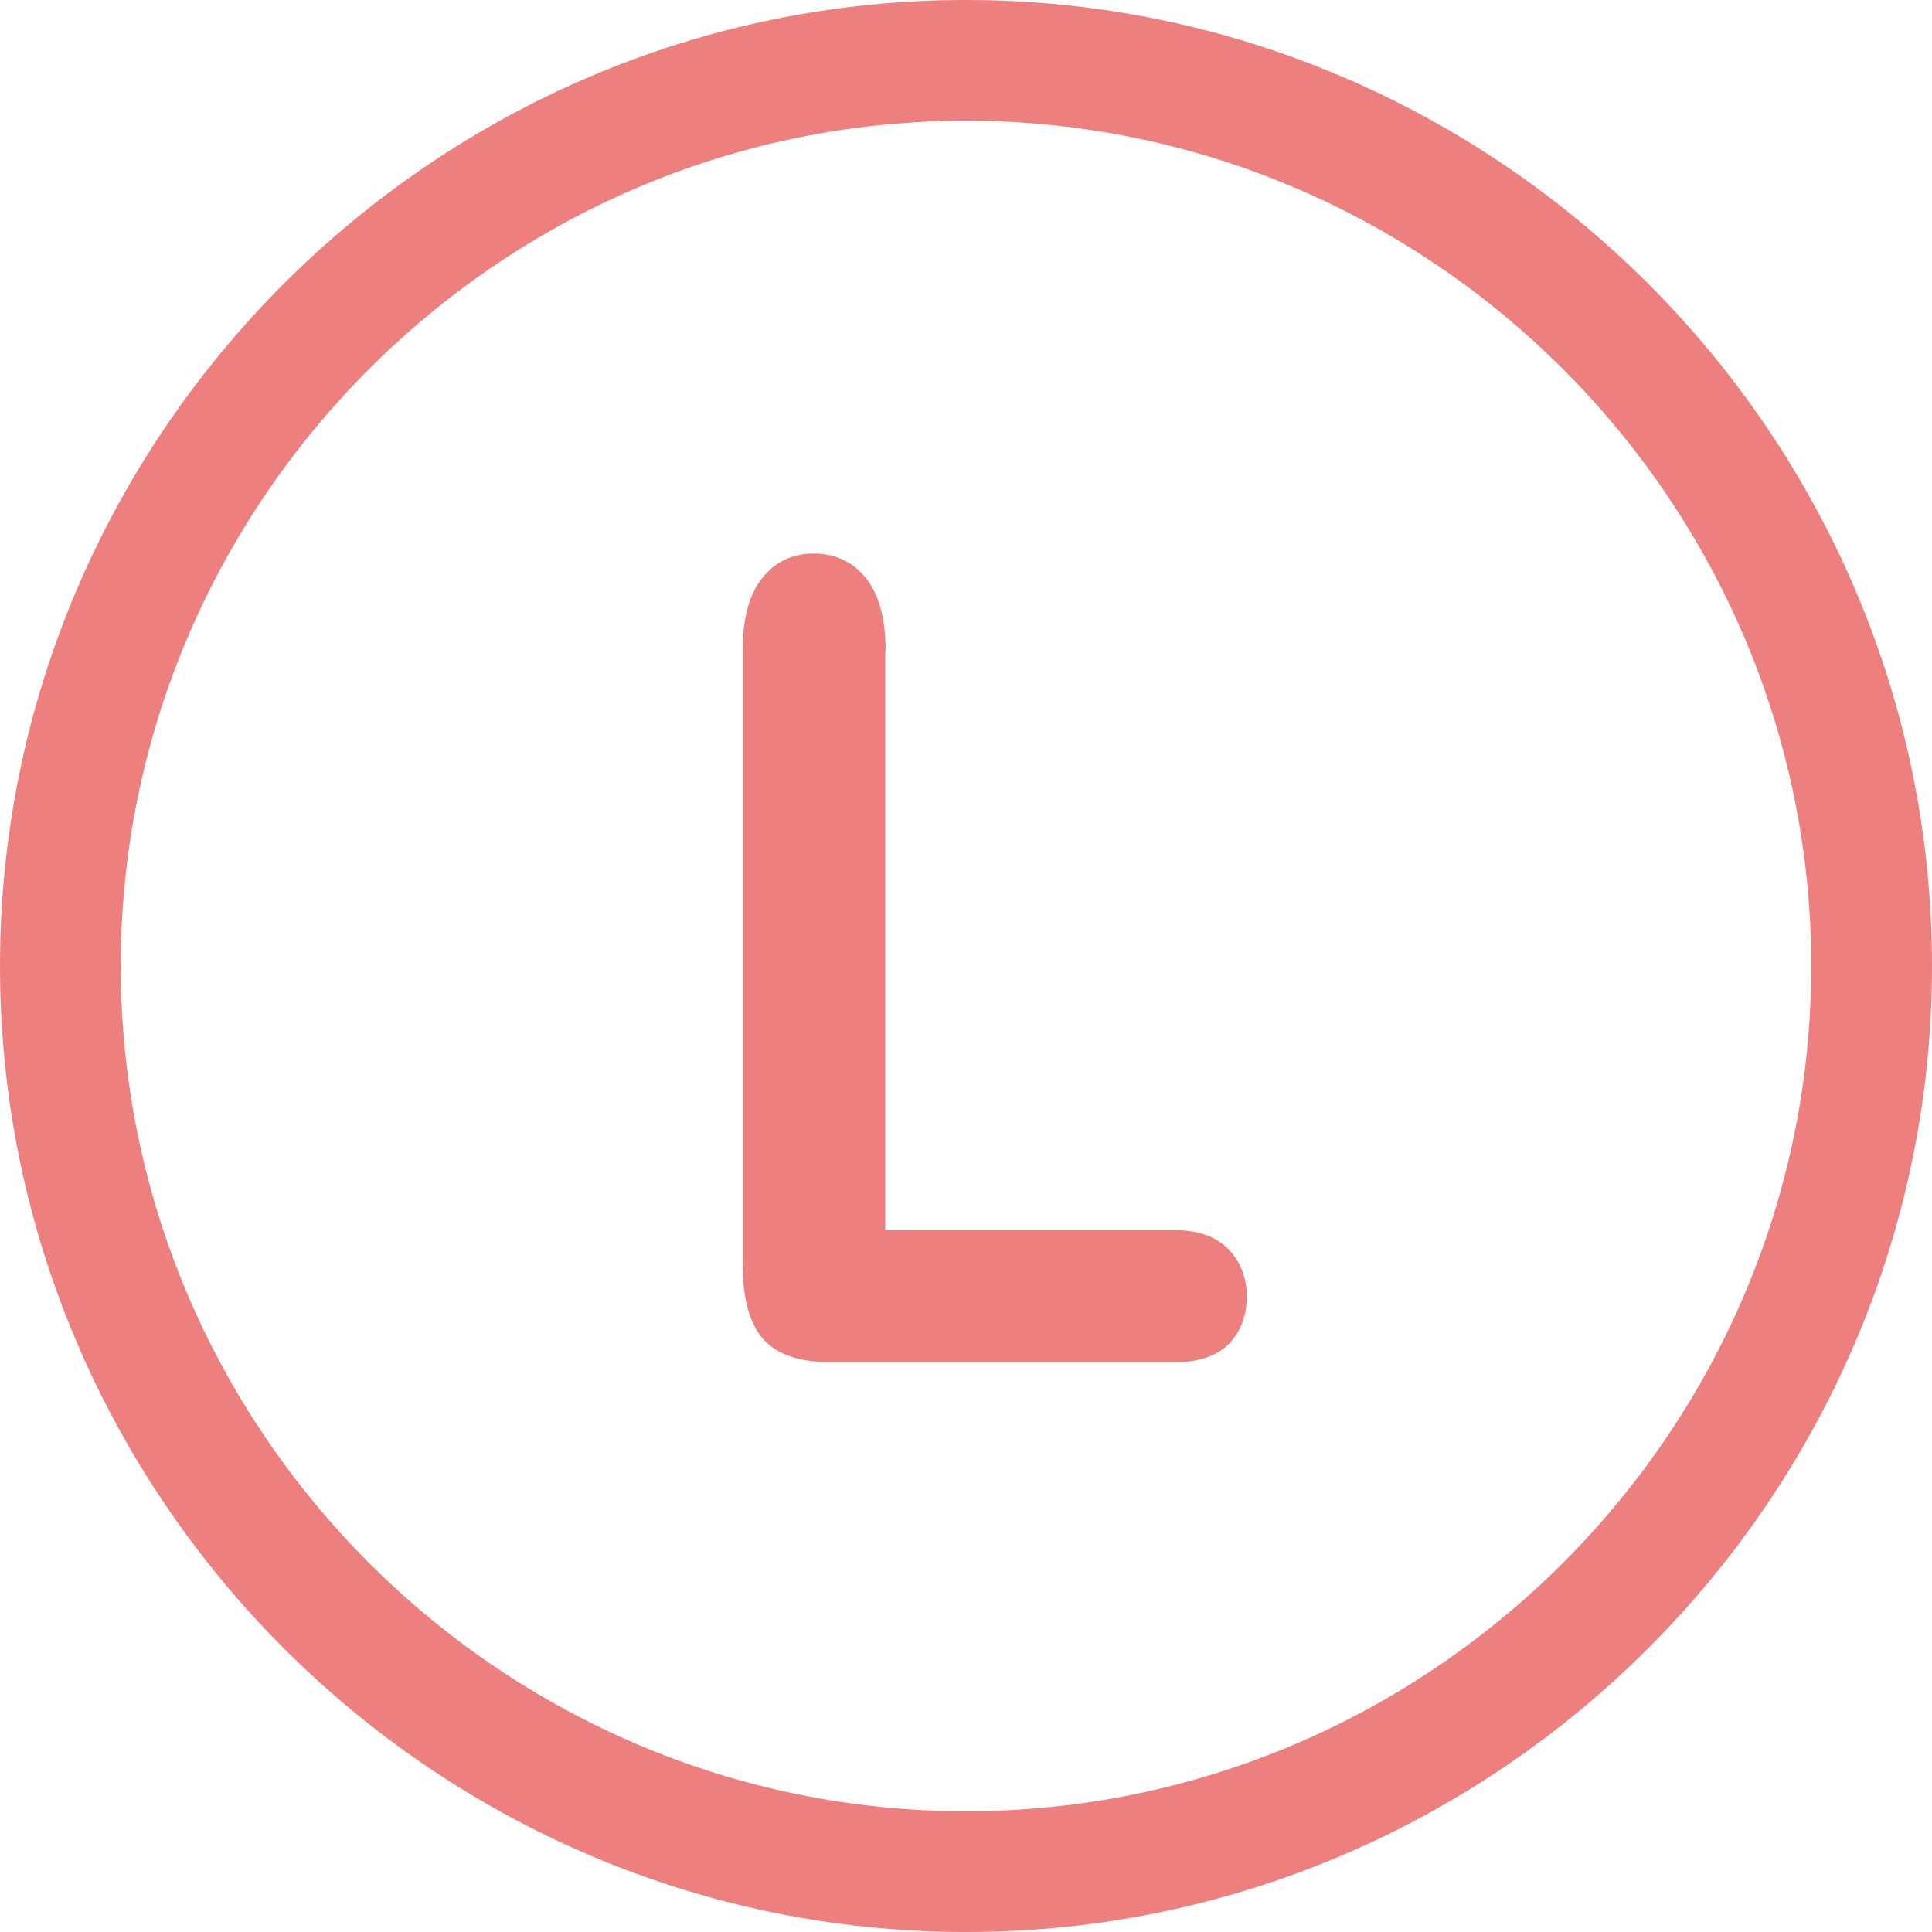
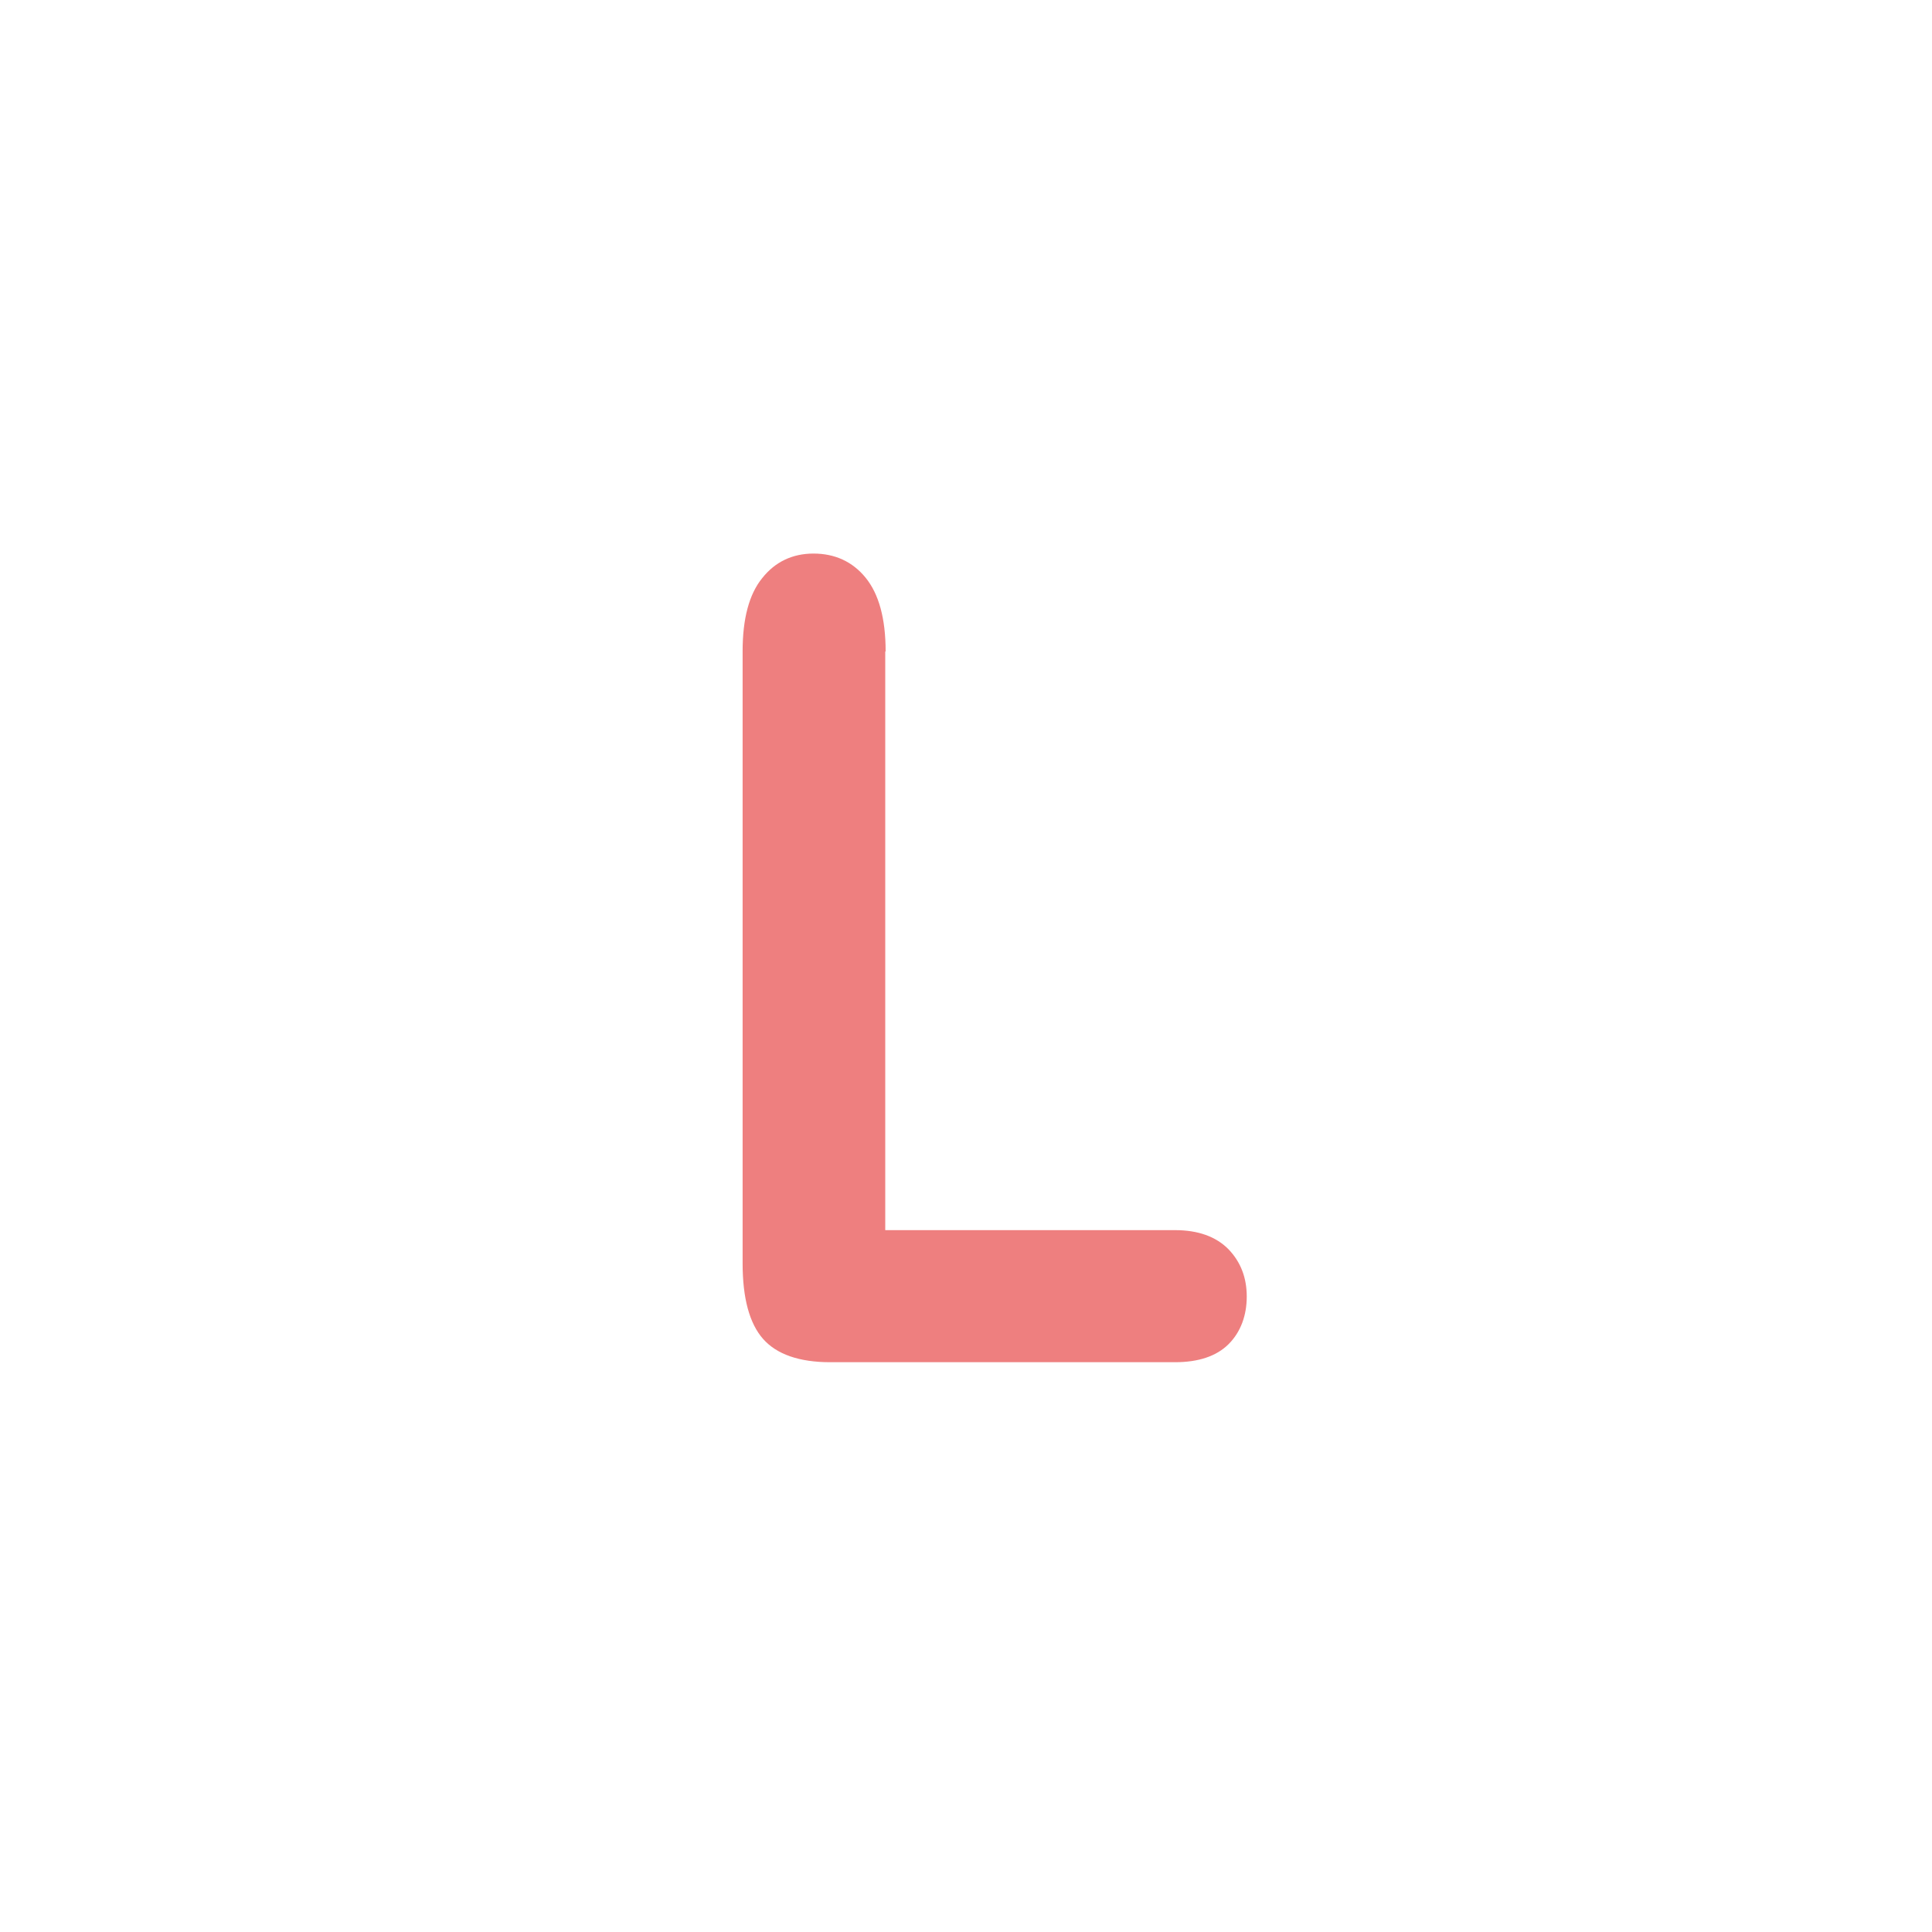
<svg xmlns="http://www.w3.org/2000/svg" version="1.1" viewBox="0 0 512 512">
  <defs>
    <style>
      .cls-1 {
        fill: #ee7f7f;
      }
    </style>
  </defs>
  <g>
    <g id="Vrstva_1">
-       <path class="cls-1" d="M256,0C115.2,0,0,115.2,0,256s115.2,256,256,256,256-115.2,256-256S396.8,0,256,0ZM256,480c-123.2,0-224-100.8-224-224S132.8,32,256,32s224,100.8,224,224-100.8,224-224,224Z" />
      <path class="cls-1" d="M234.6,172.7v153.3h76.8c6.1,0,10.8,1.7,14.1,5,3.3,3.4,4.9,7.6,4.9,12.6s-1.6,9.4-4.8,12.6c-3.2,3.2-8,4.8-14.2,4.8h-91.4c-8.2,0-14.2-2.1-17.8-6.2-3.6-4.1-5.4-10.8-5.4-20v-162.2c0-8.6,1.7-15.1,5.2-19.4,3.4-4.3,8-6.5,13.6-6.5s10.3,2.1,13.8,6.4c3.5,4.3,5.3,10.8,5.3,19.5Z" />
    </g>
  </g>
</svg>